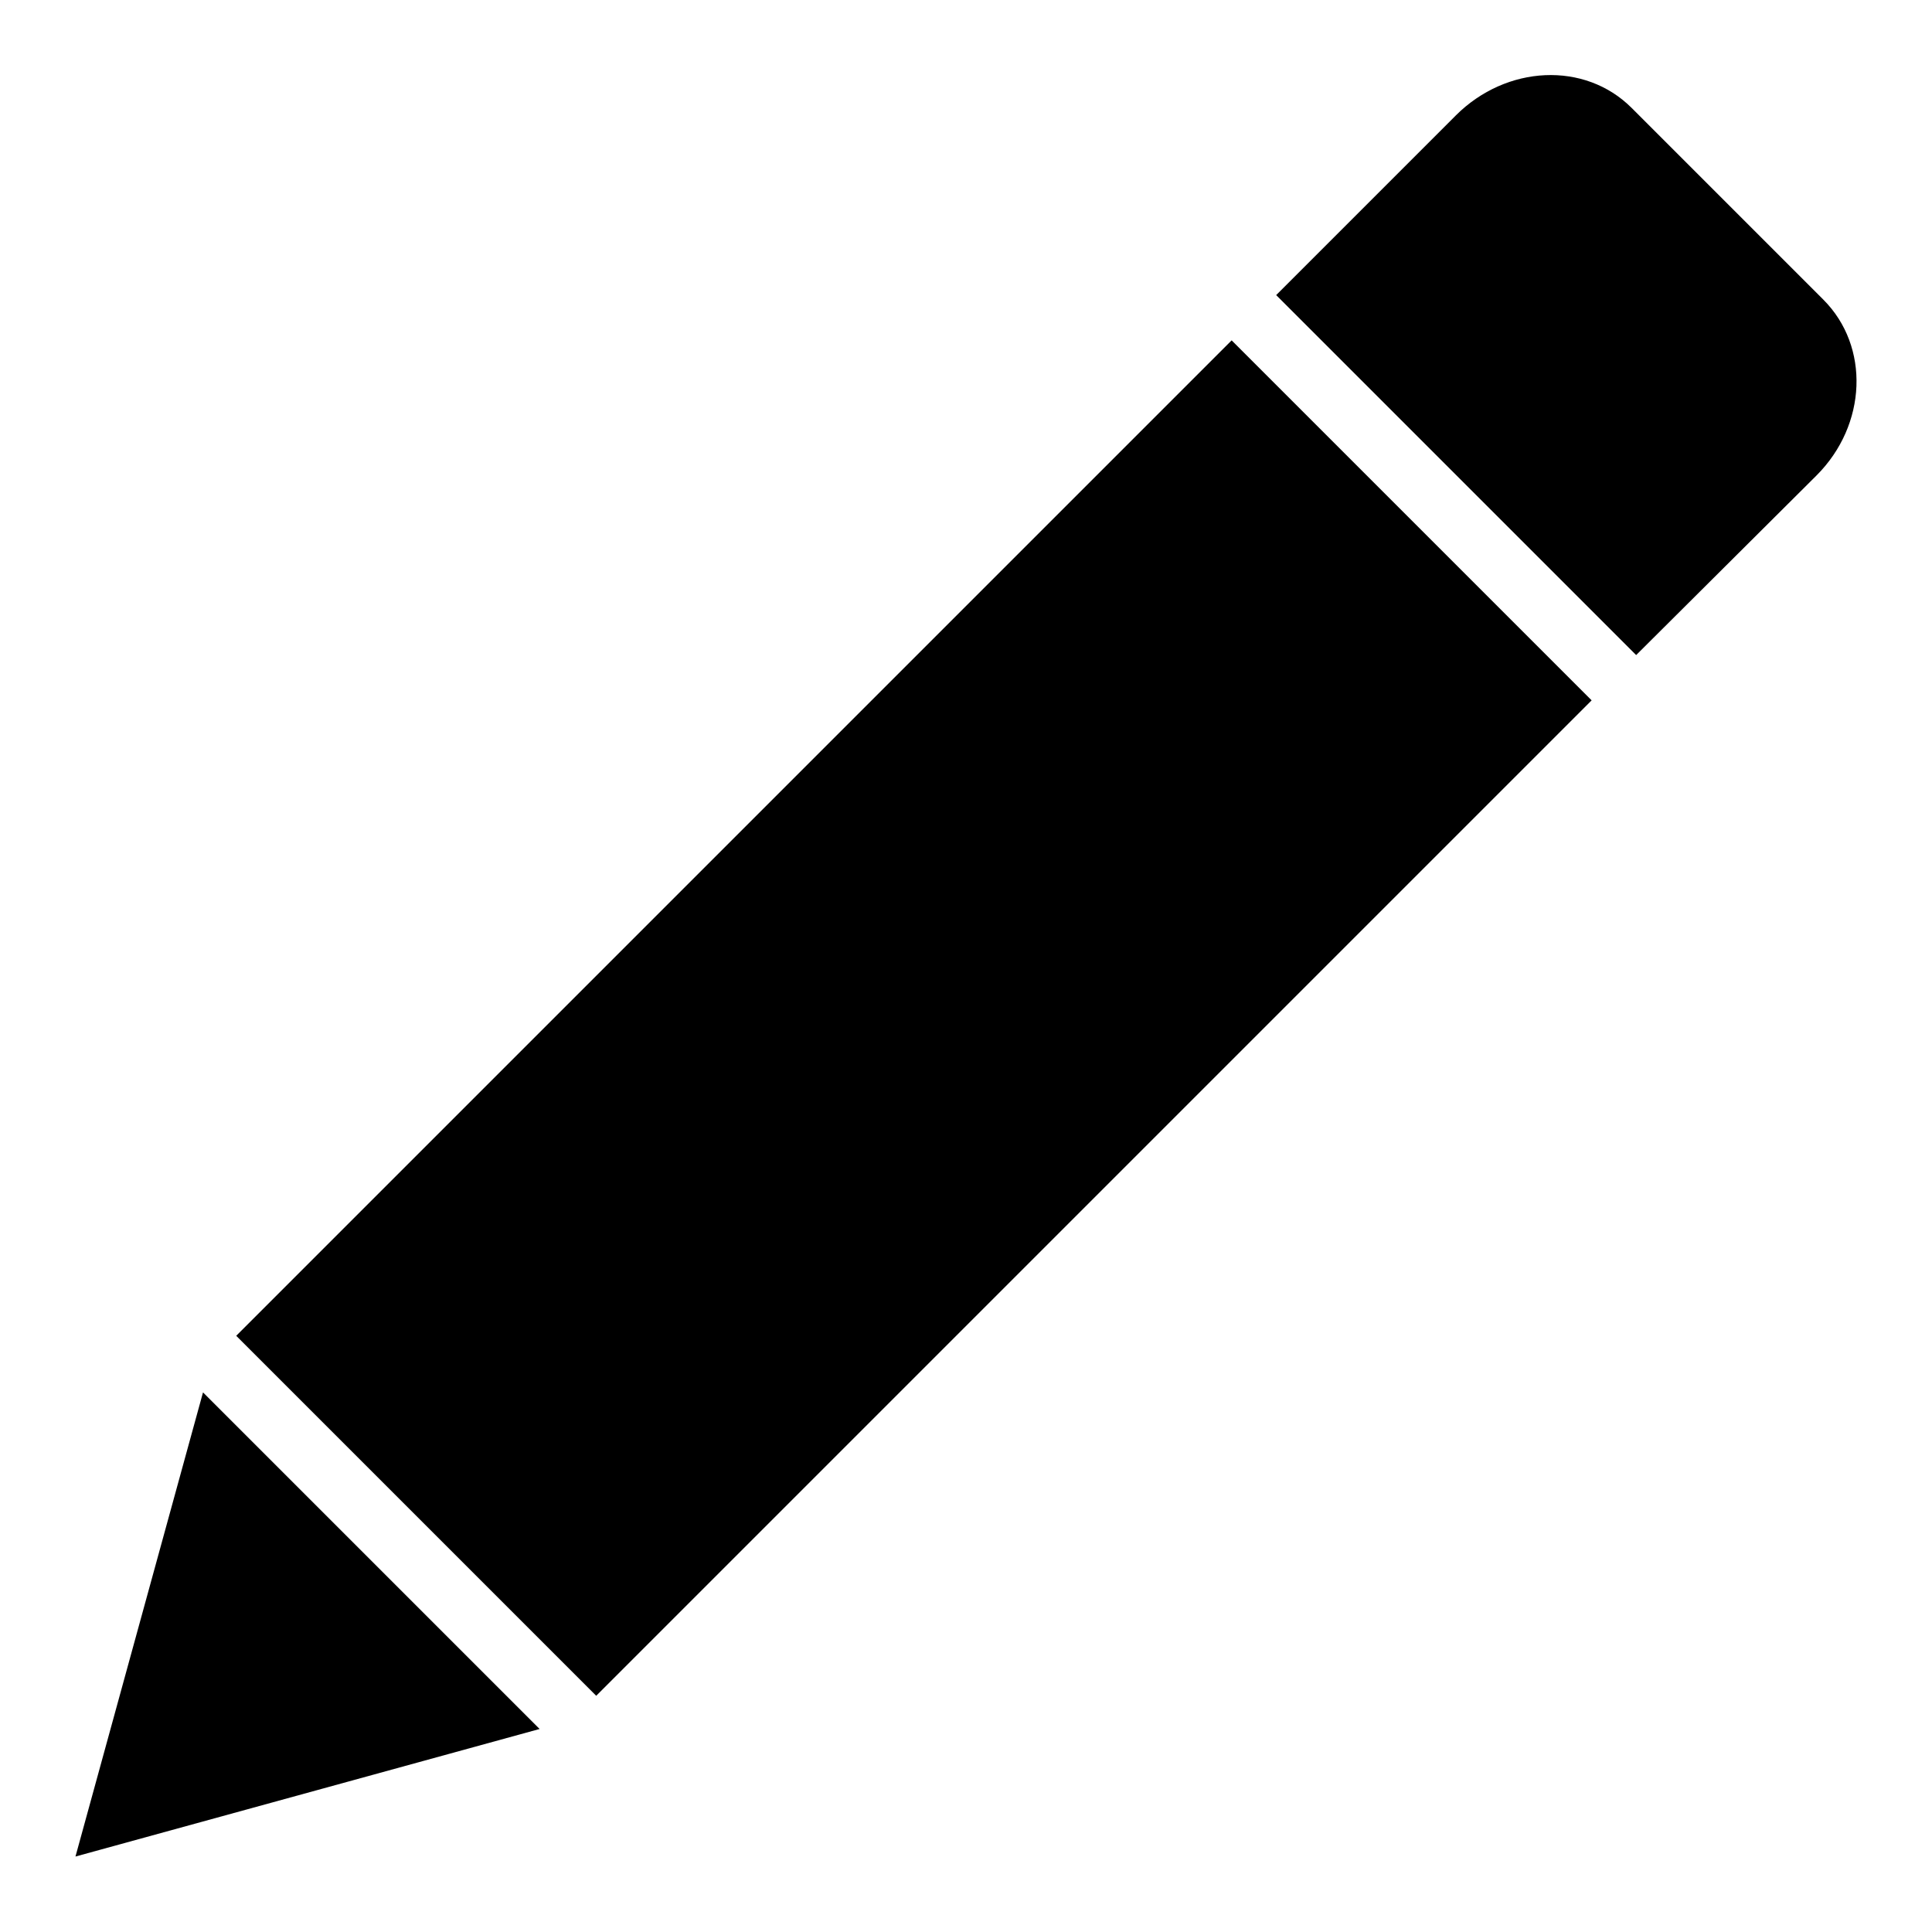
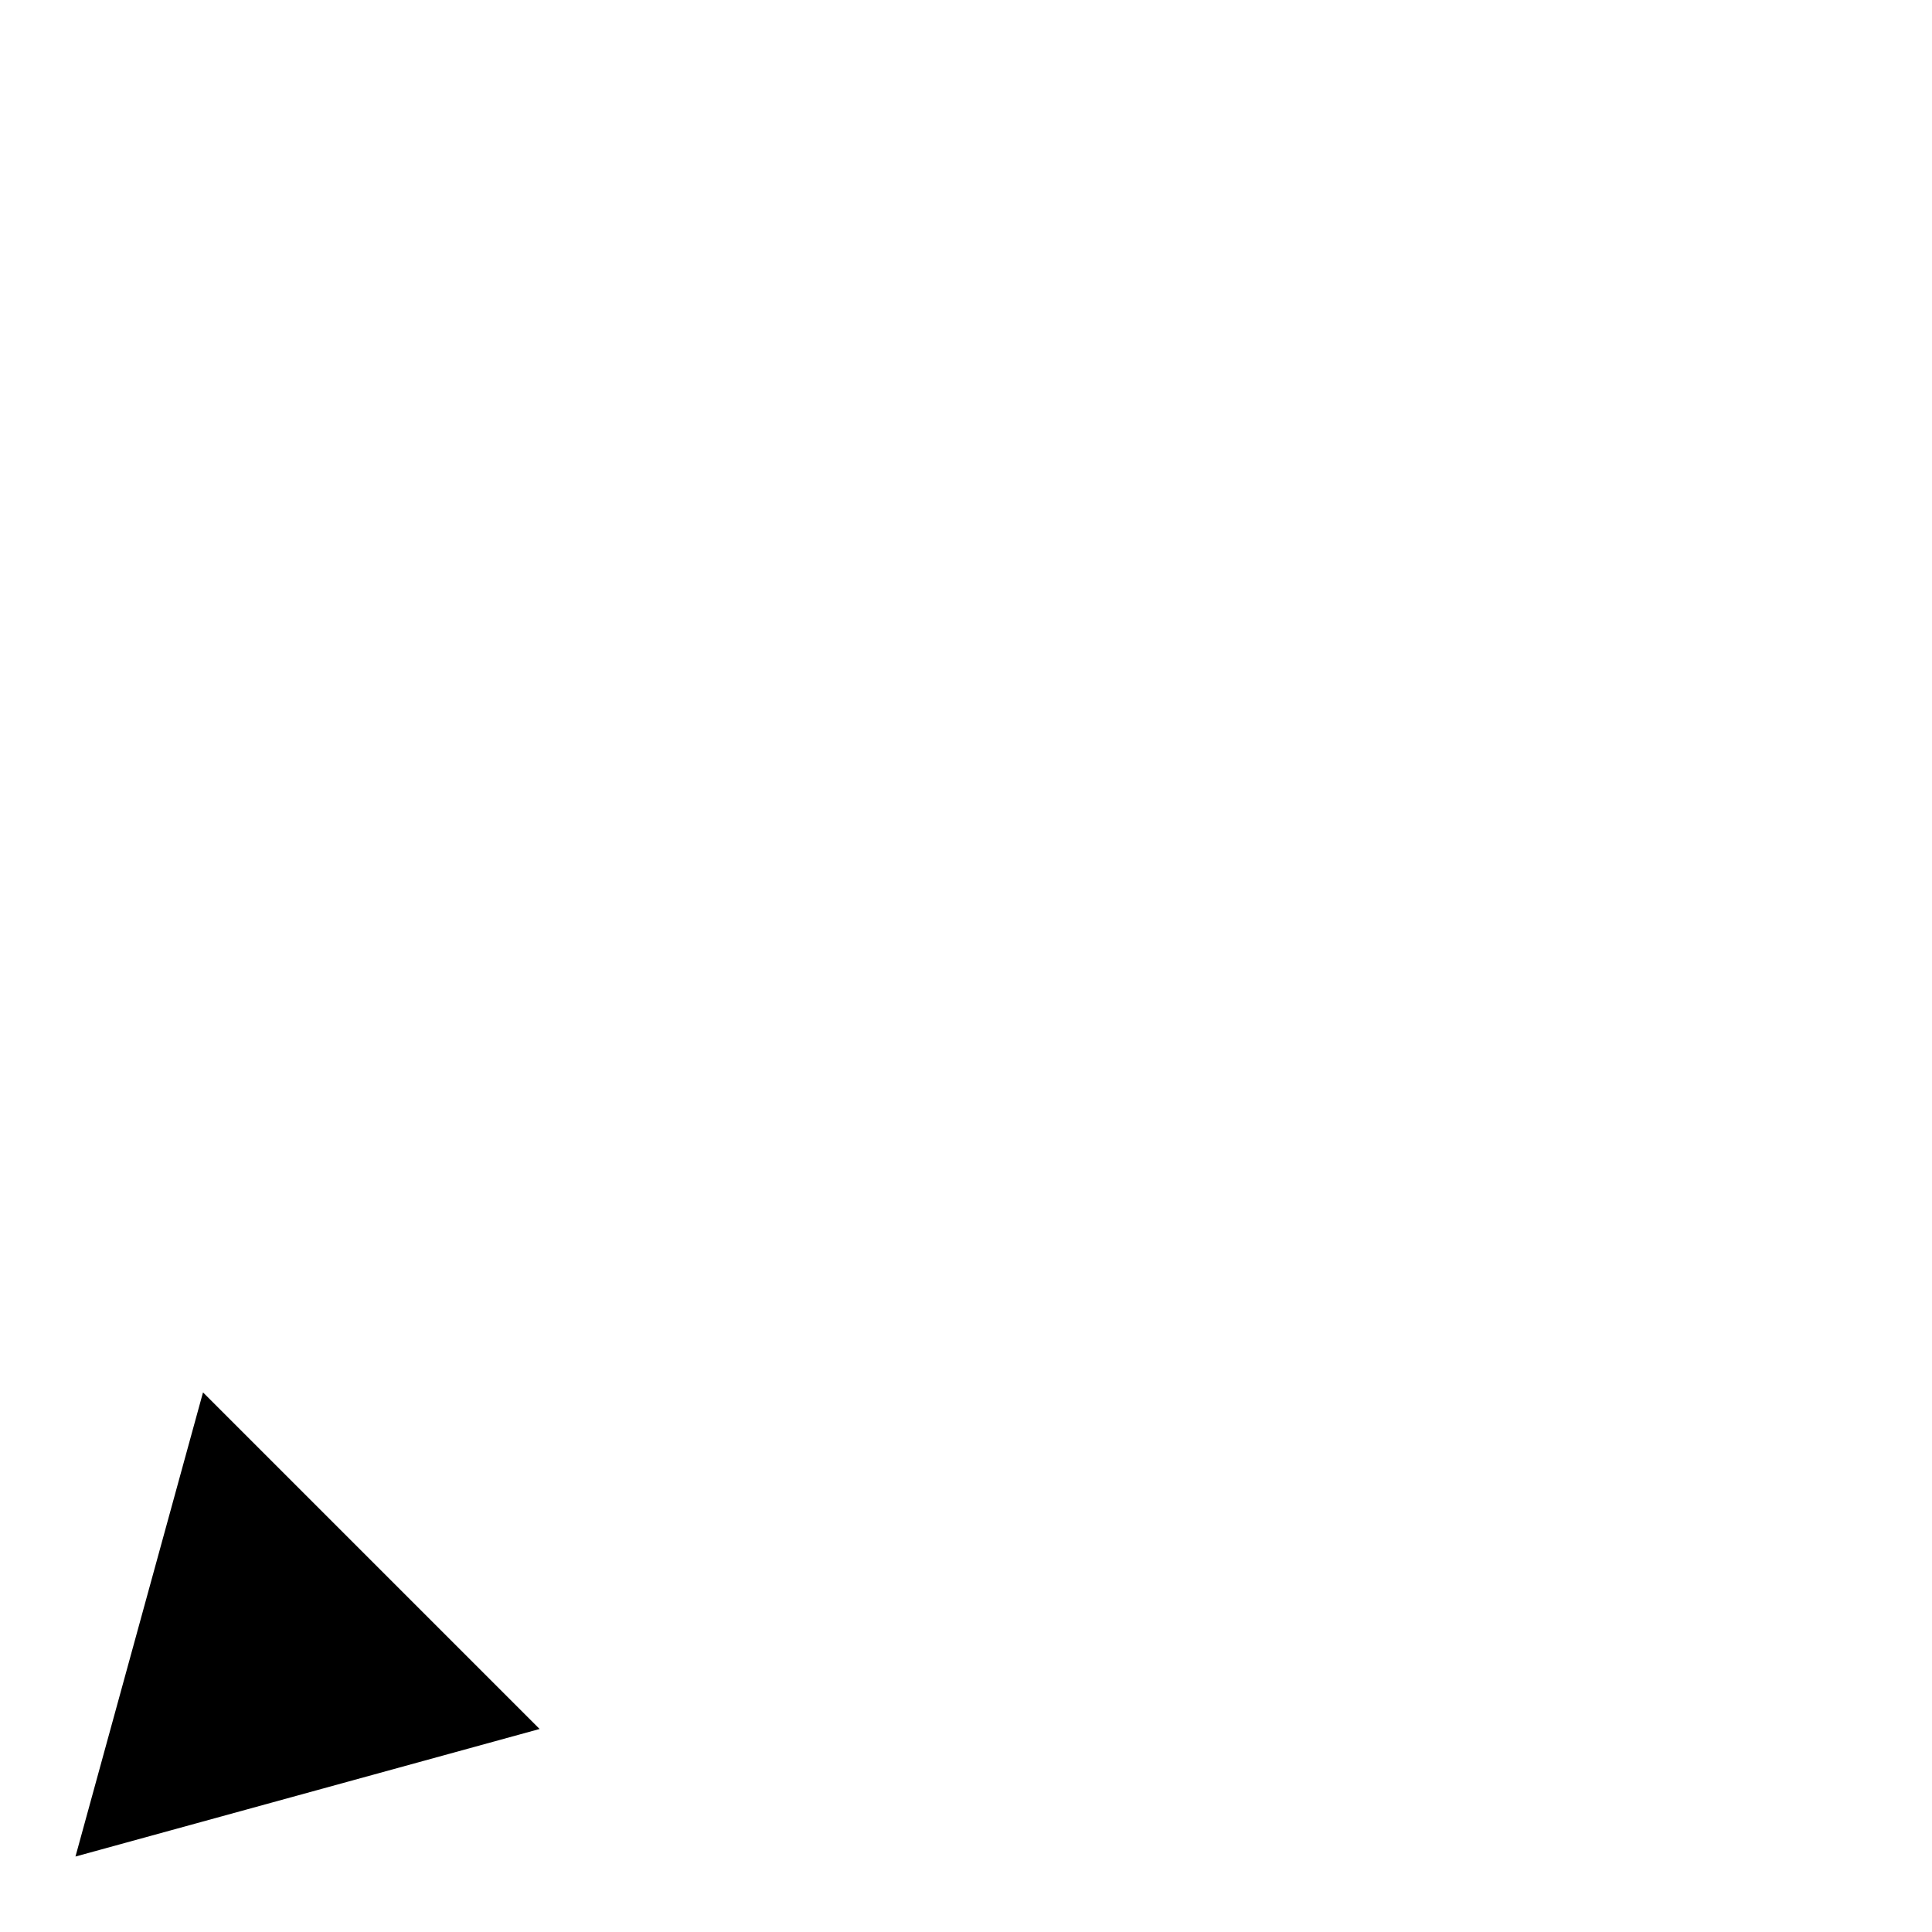
<svg xmlns="http://www.w3.org/2000/svg" version="1.1" x="0px" y="0px" viewBox="0 0 256 256" enable-background="new 0 0 256 256" xml:space="preserve">
  <g>
    <g>
-       <path fill="#000000" d="M79,224.7L31.3,177L163.2,45.1l47.7,47.7L79,224.7L79,224.7z" />
-       <path fill="#000000" d="M241.6,39.7l-25.4-25.4c-6.2-6.2-16.6-5.7-23.3,1l-23.8,23.8l47.7,47.7L240.7,63C247.4,56.3,247.8,45.9,241.6,39.7L241.6,39.7z" />
      <path fill="#000000" d="M26.9,184.5L10,246l61.5-16.9L26.9,184.5z" />
    </g>
  </g>
</svg>